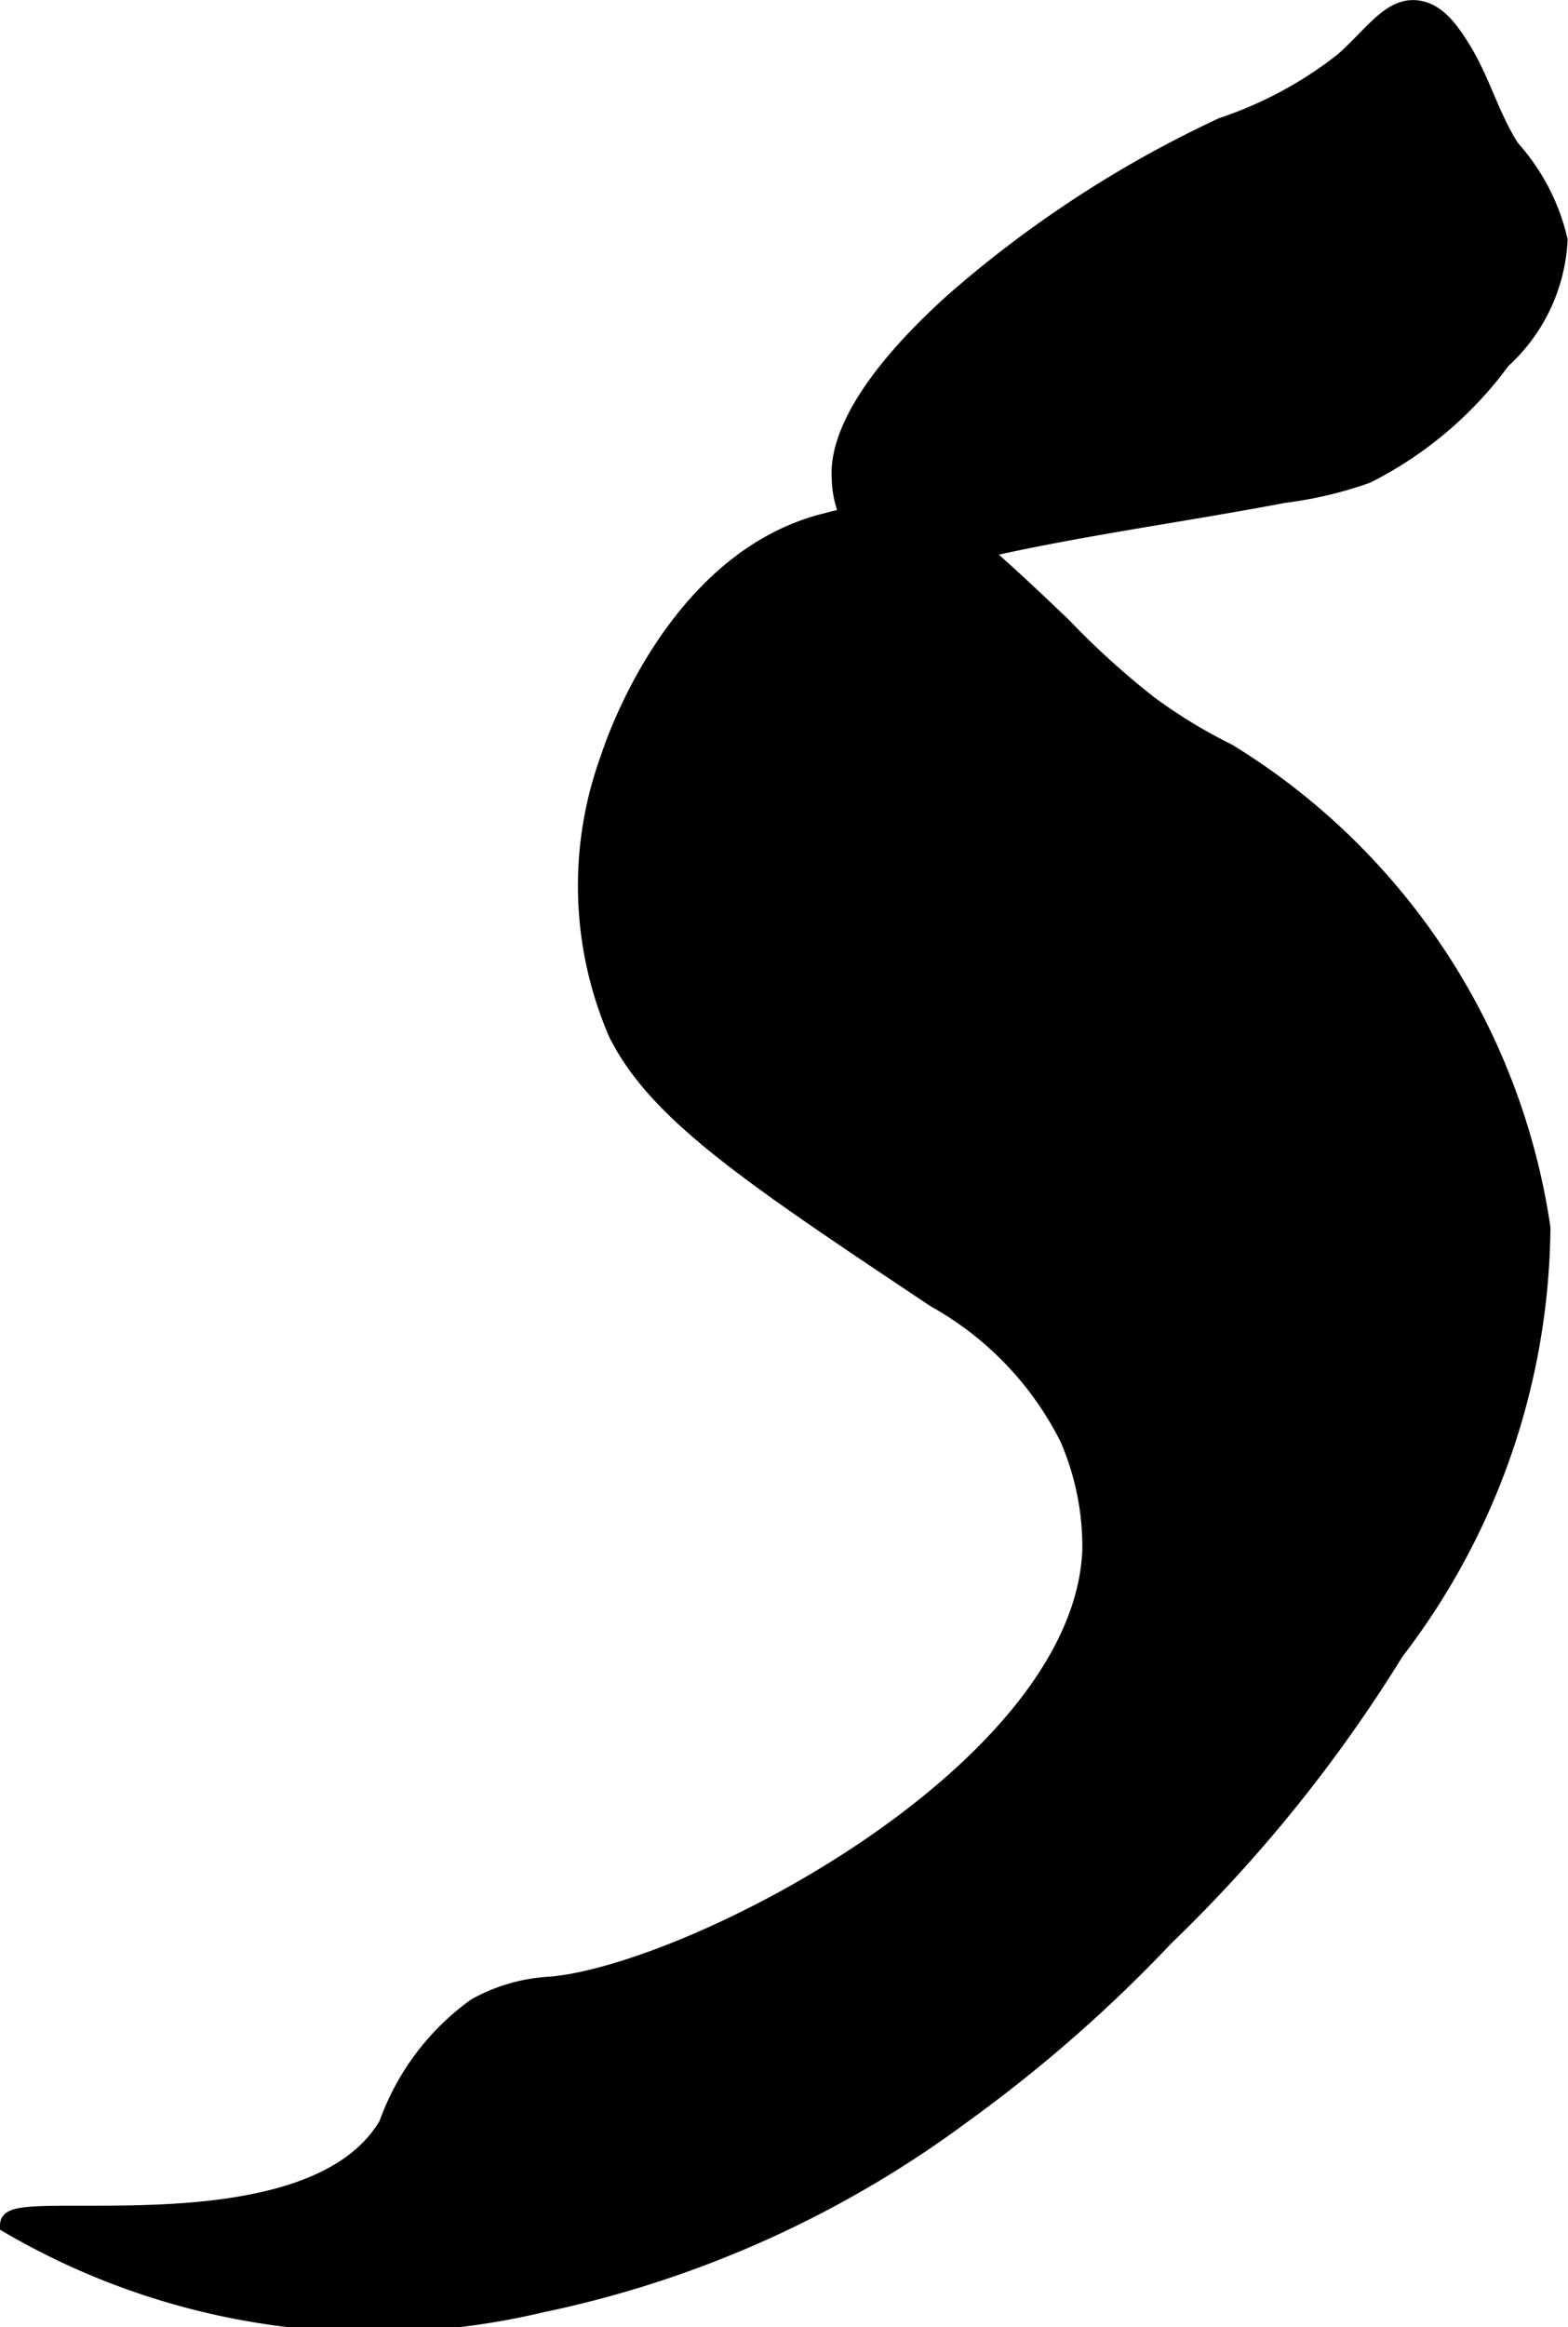
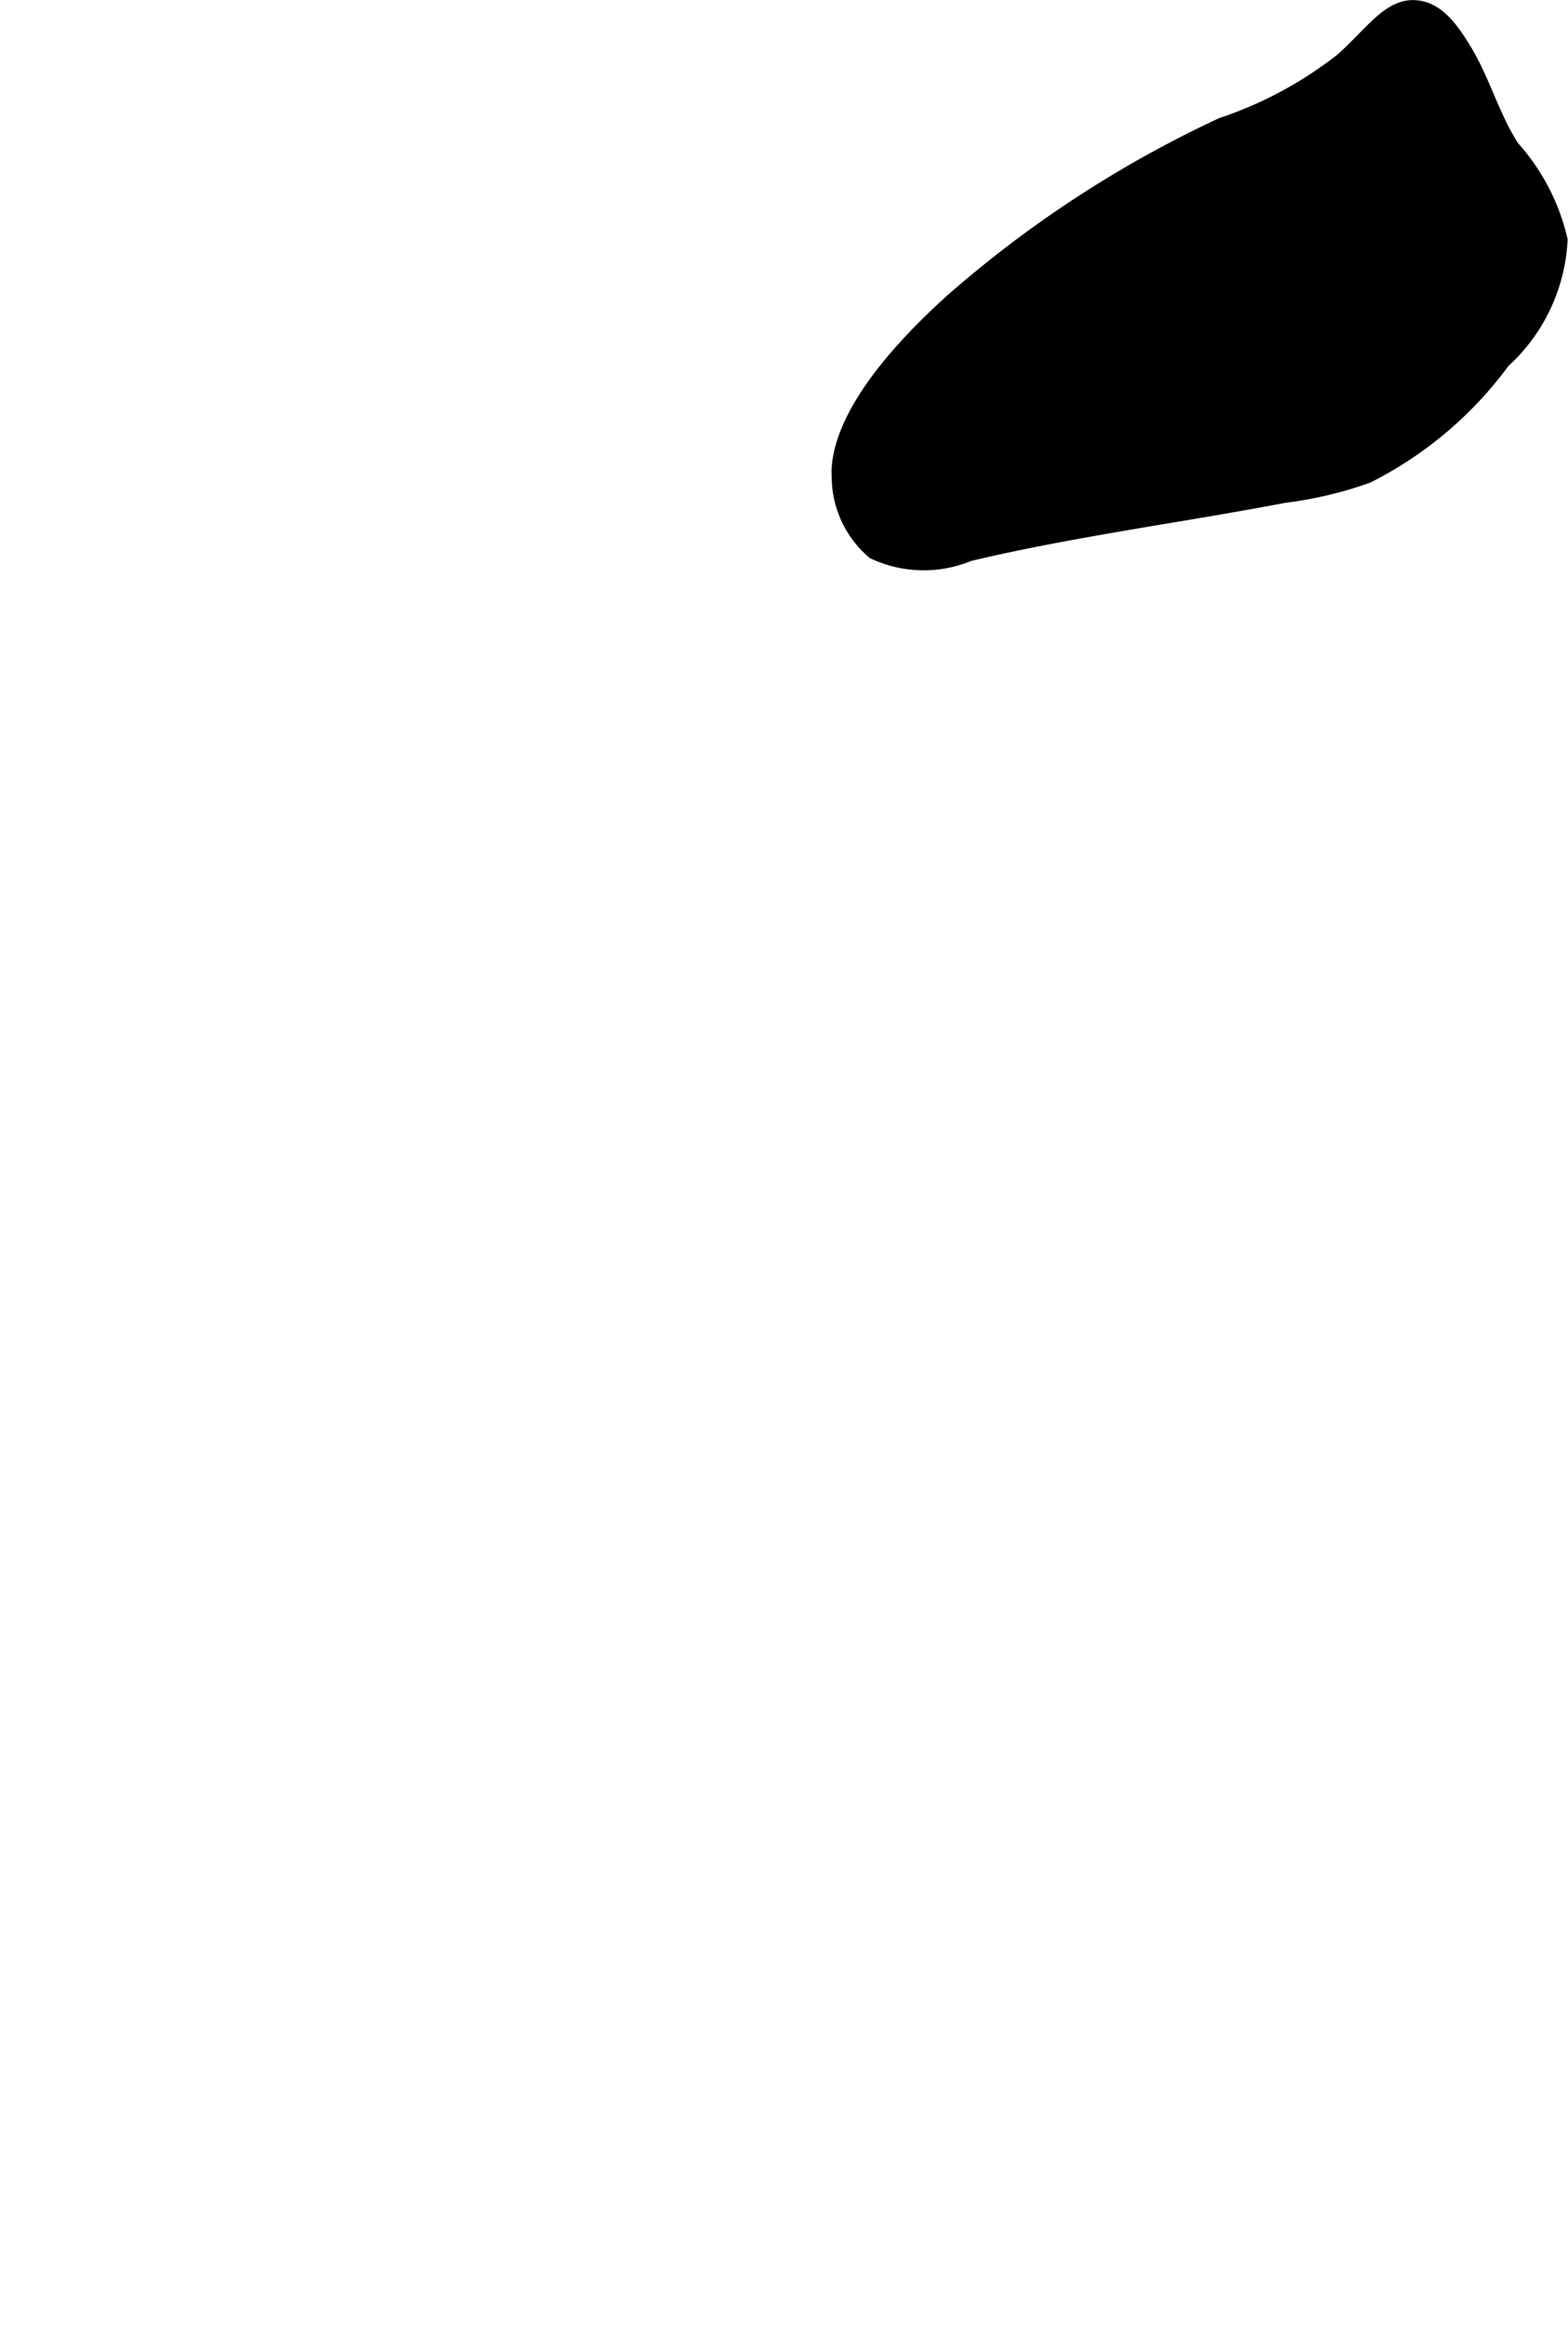
<svg xmlns="http://www.w3.org/2000/svg" version="1.1" width="4.061mm" height="6.022mm" viewBox="0 0 11.513 17.07">
  <defs>
    <style type="text/css">
      .a {
        stroke: #000;
        stroke-miterlimit: 10;
        stroke-width: 0.15px;
      }
    </style>
  </defs>
-   <path class="a" d="M4.484,5.563a2.717,2.717,0,0,0,.057,2.011c.292.584.972,1.038,2.333,1.945a2.414,2.414,0,0,1,.981,1.025,2.018,2.018,0,0,1,.167.824c-.061,1.638-2.948,3.121-3.981,3.207a1.249,1.249,0,0,0-.542.156,1.802,1.802,0,0,0-.644.86c-.564.962-2.756.532-2.779.723A5.308,5.308,0,0,0,3.969,16.89a7.87,7.87,0,0,0,3.105-1.396,10.469,10.469,0,0,0,1.474-1.292,10.704,10.704,0,0,0,1.688-2.093A5.161,5.161,0,0,0,11.309,9.007,4.925,4.925,0,0,0,9.011,5.528a3.854,3.854,0,0,1-.576-.35,5.979,5.979,0,0,1-.637-.576c-.682-.654-.792-.711-.895-.749a1.407,1.407,0,0,0-.828-.017C4.983,4.1,4.53,5.422,4.484,5.563Z" />
  <path class="a" d="M7.002,2.225c-.825.746-.828,1.158-.82,1.283a.704.704,0,0,0,.245.521.842.842,0,0,0,.682.013c.763-.181,1.544-.281,2.314-.428a2.869,2.869,0,0,0,.607-.143,2.766,2.766,0,0,0,.989-.837,1.266,1.266,0,0,0,.416-.873,1.51,1.51,0,0,0-.349-.667C10.938.865,10.873.61,10.736.382c-.113-.188-.207-.291-.334-.306-.184-.022-.311.181-.529.377A2.953,2.953,0,0,1,8.98.935,8.316,8.316,0,0,0,7.002,2.225Z" />
</svg>